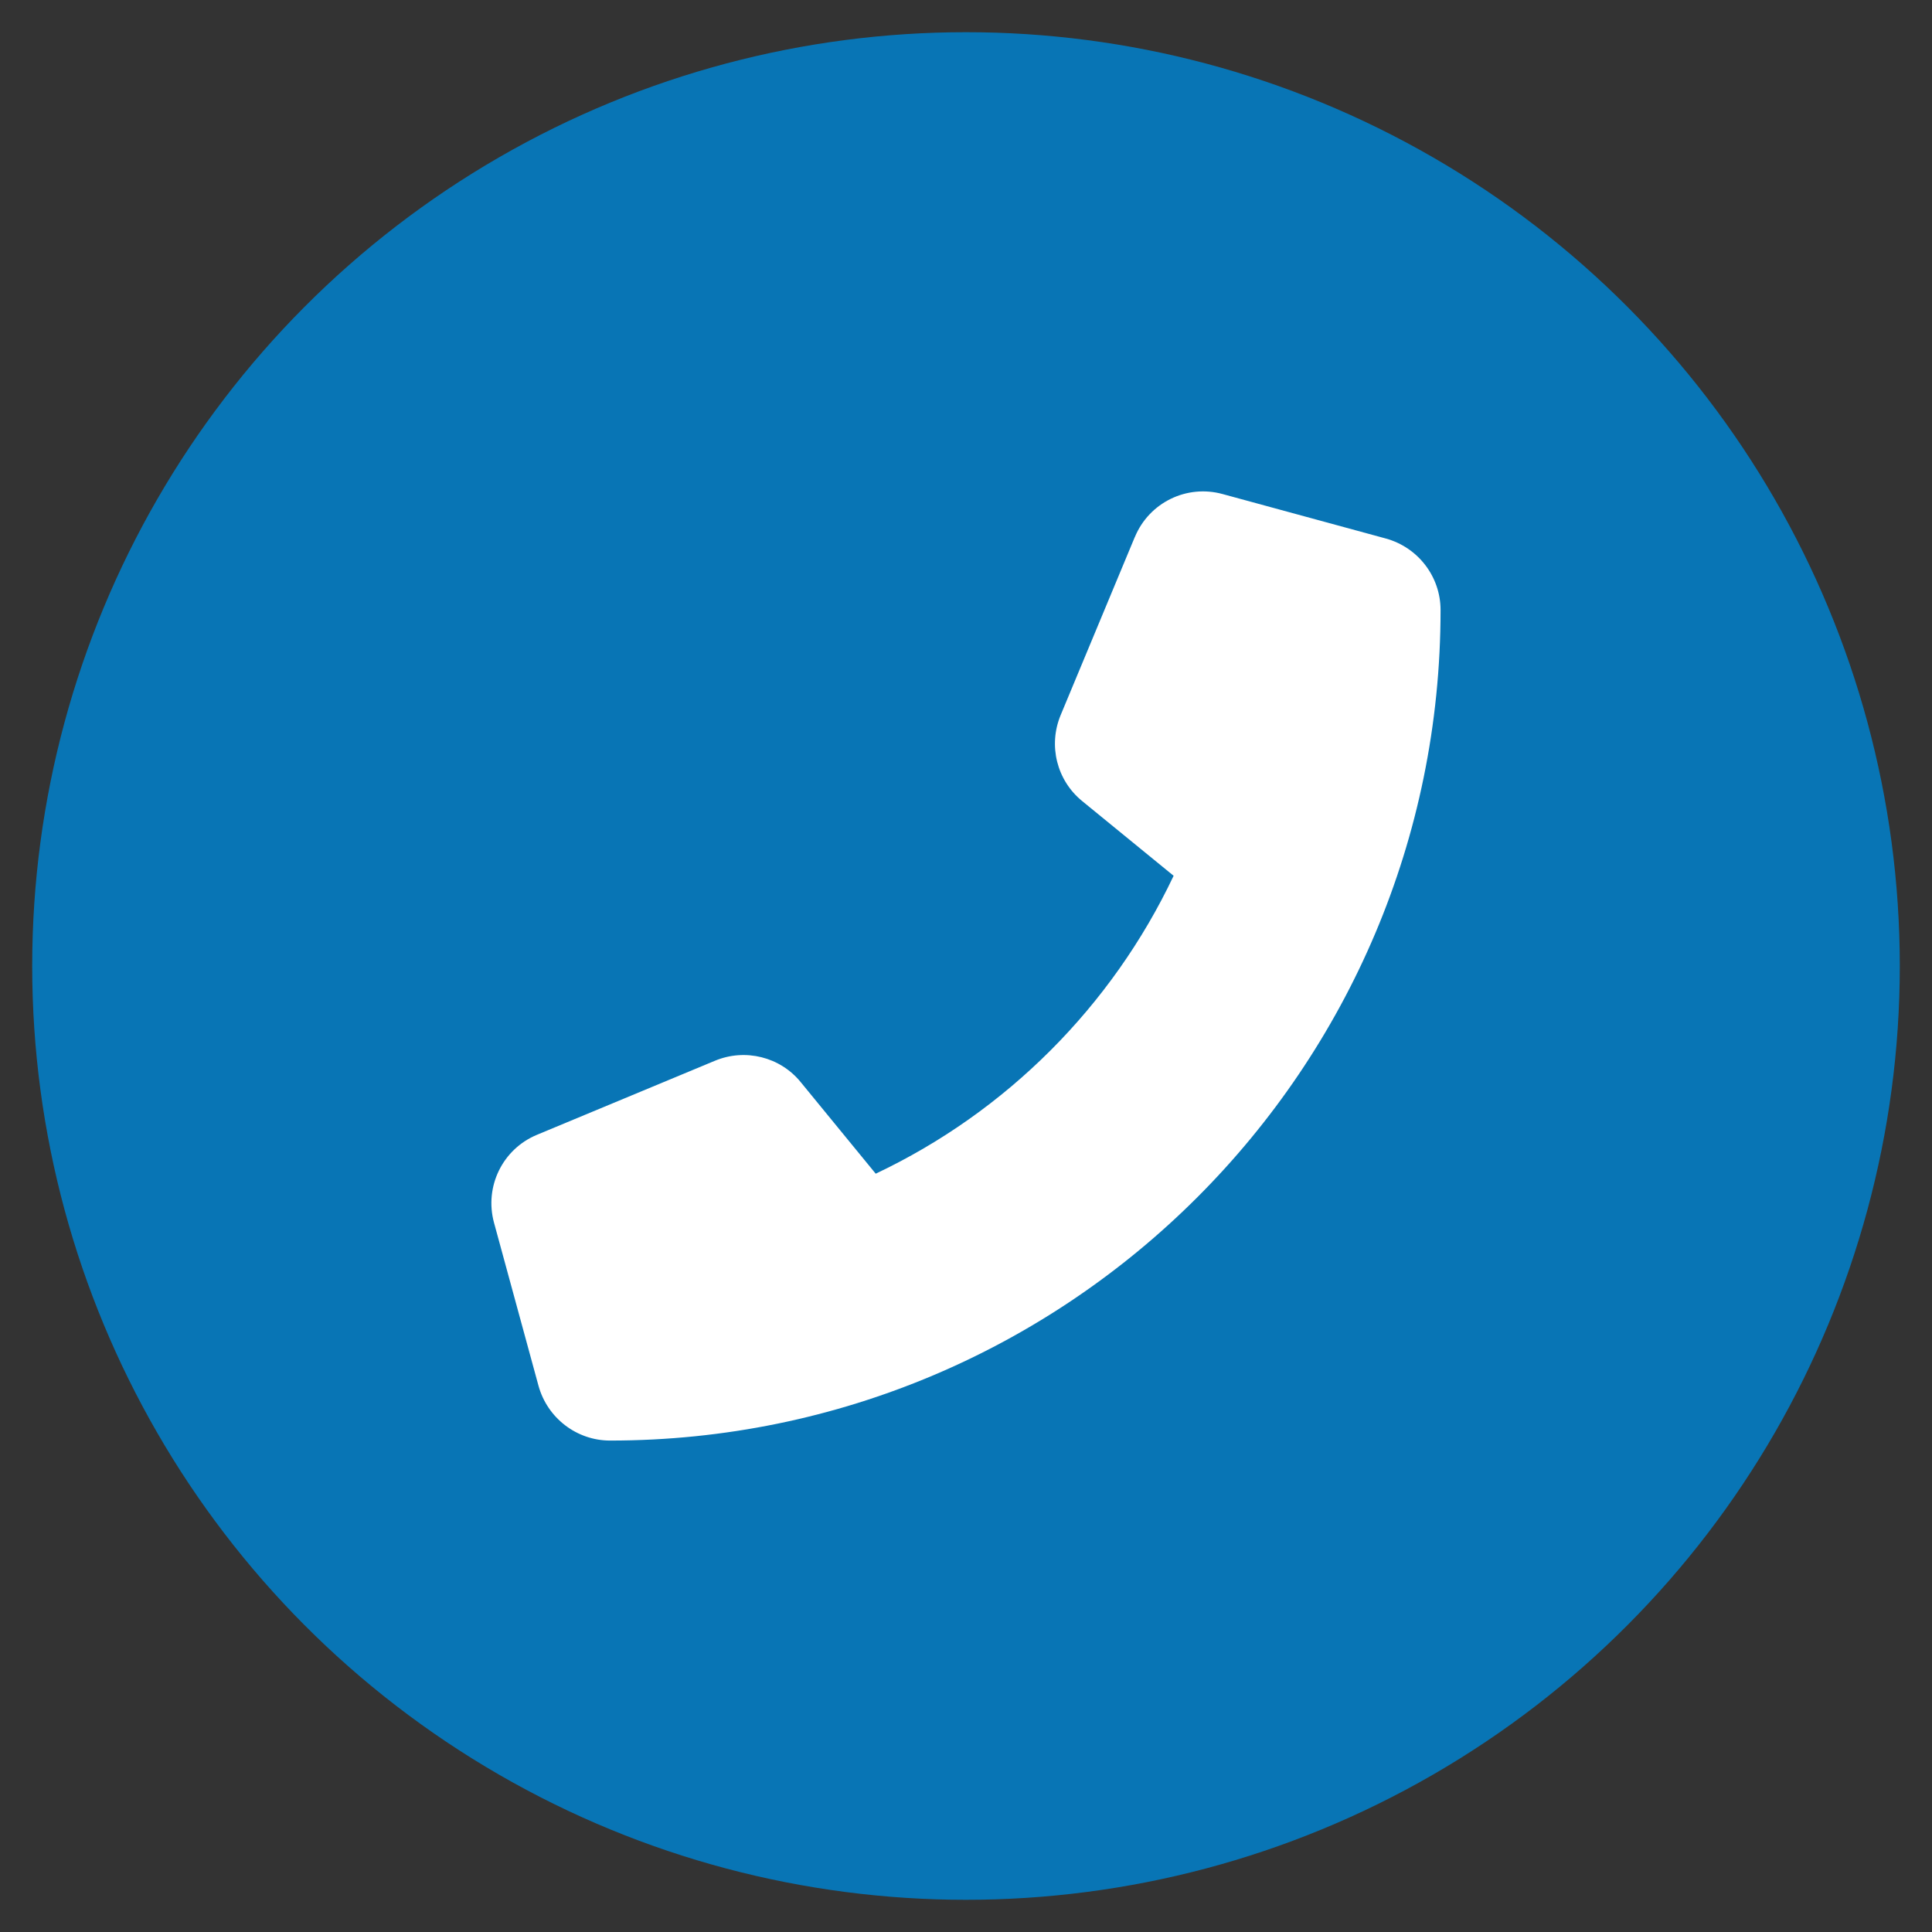
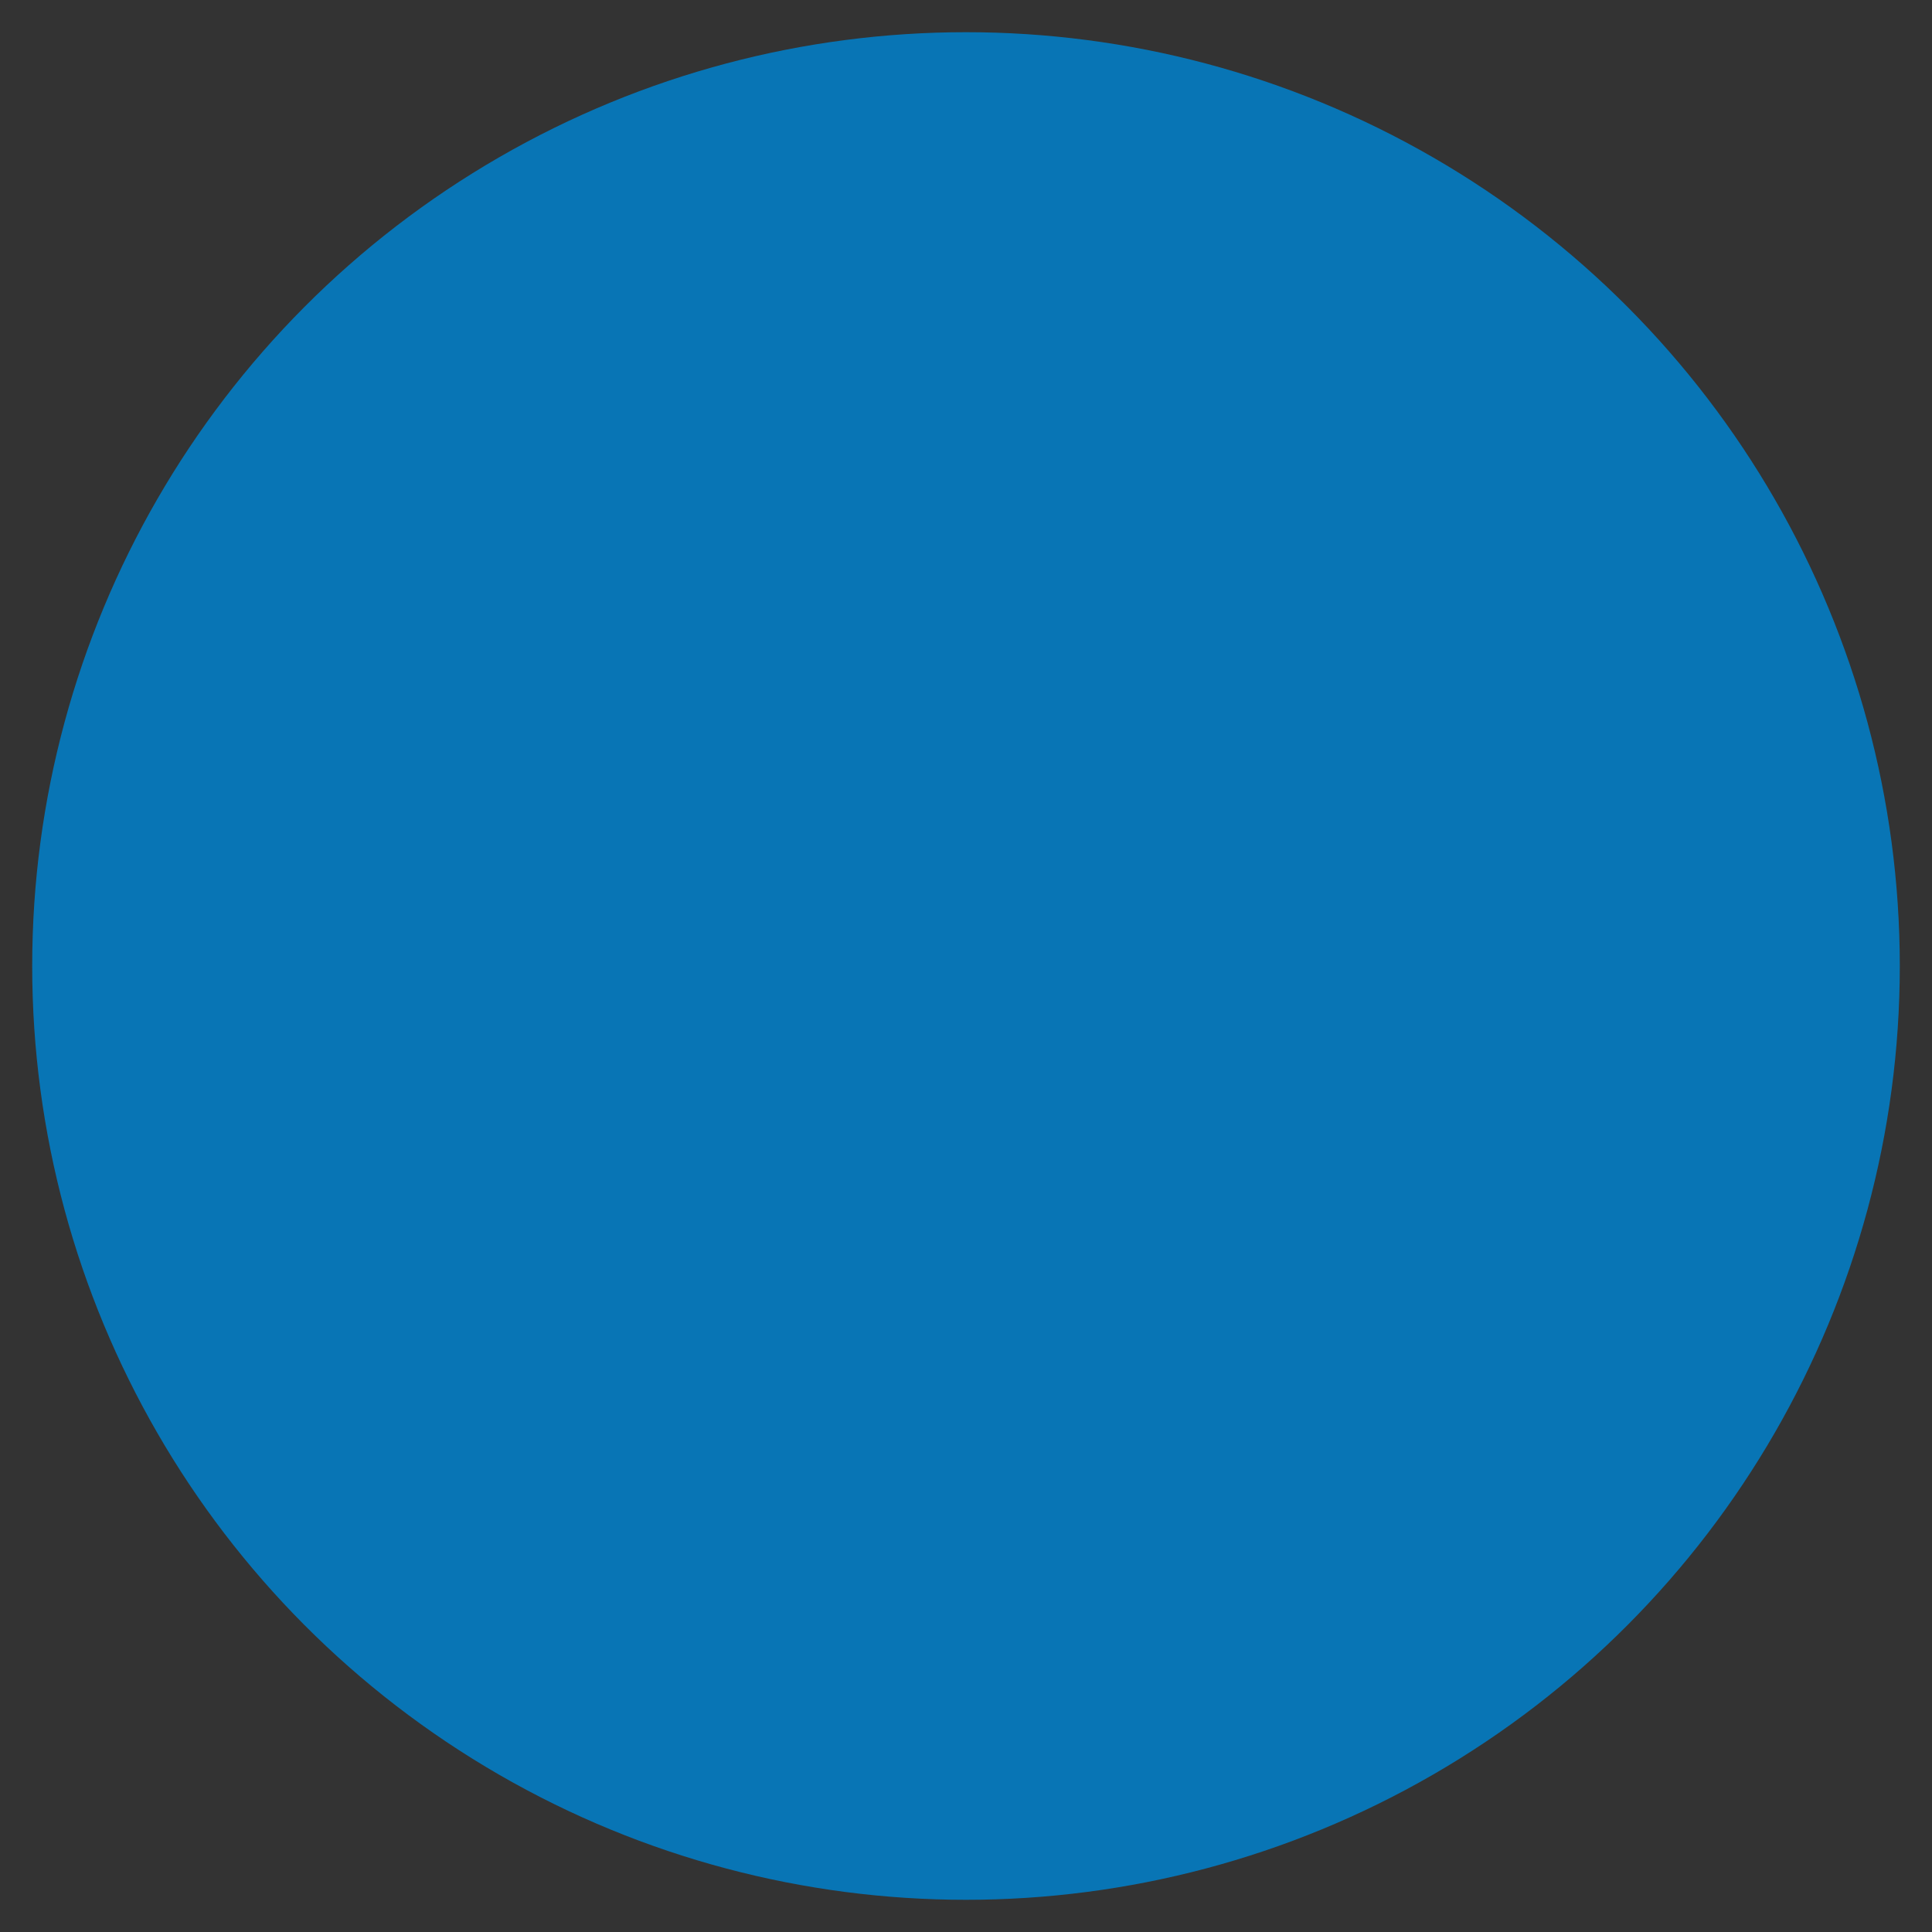
<svg xmlns="http://www.w3.org/2000/svg" version="1.1" id="Layer_1" x="0px" y="0px" width="30px" height="30px" viewBox="0 0 30 30" enable-background="new 0 0 30 30" xml:space="preserve">
  <rect x="0" y="0" width="30" height="30" fill="#333333" stroke="none" />
  <circle fill="#0875B5" cx="15" cy="15" r="14.5" />
-   <path fill="#FFFFFF" d="M17.622,8.339c0.222-0.536,0.806-0.821,1.364-0.667l2.533,0.69c0.502,0.138,0.85,0.593,0.85,1.111  c0,7.121-5.774,12.896-12.896,12.896c-0.518,0-0.973-0.35-1.111-0.85l-0.691-2.533c-0.152-0.559,0.132-1.143,0.667-1.365l2.764-1.15  c0.469-0.195,1.013-0.061,1.333,0.334l1.163,1.42c2.027-0.959,3.667-2.601,4.626-4.626l-1.42-1.16  c-0.395-0.322-0.529-0.863-0.335-1.333l1.151-2.764L17.622,8.339L17.622,8.339z" />
</svg>